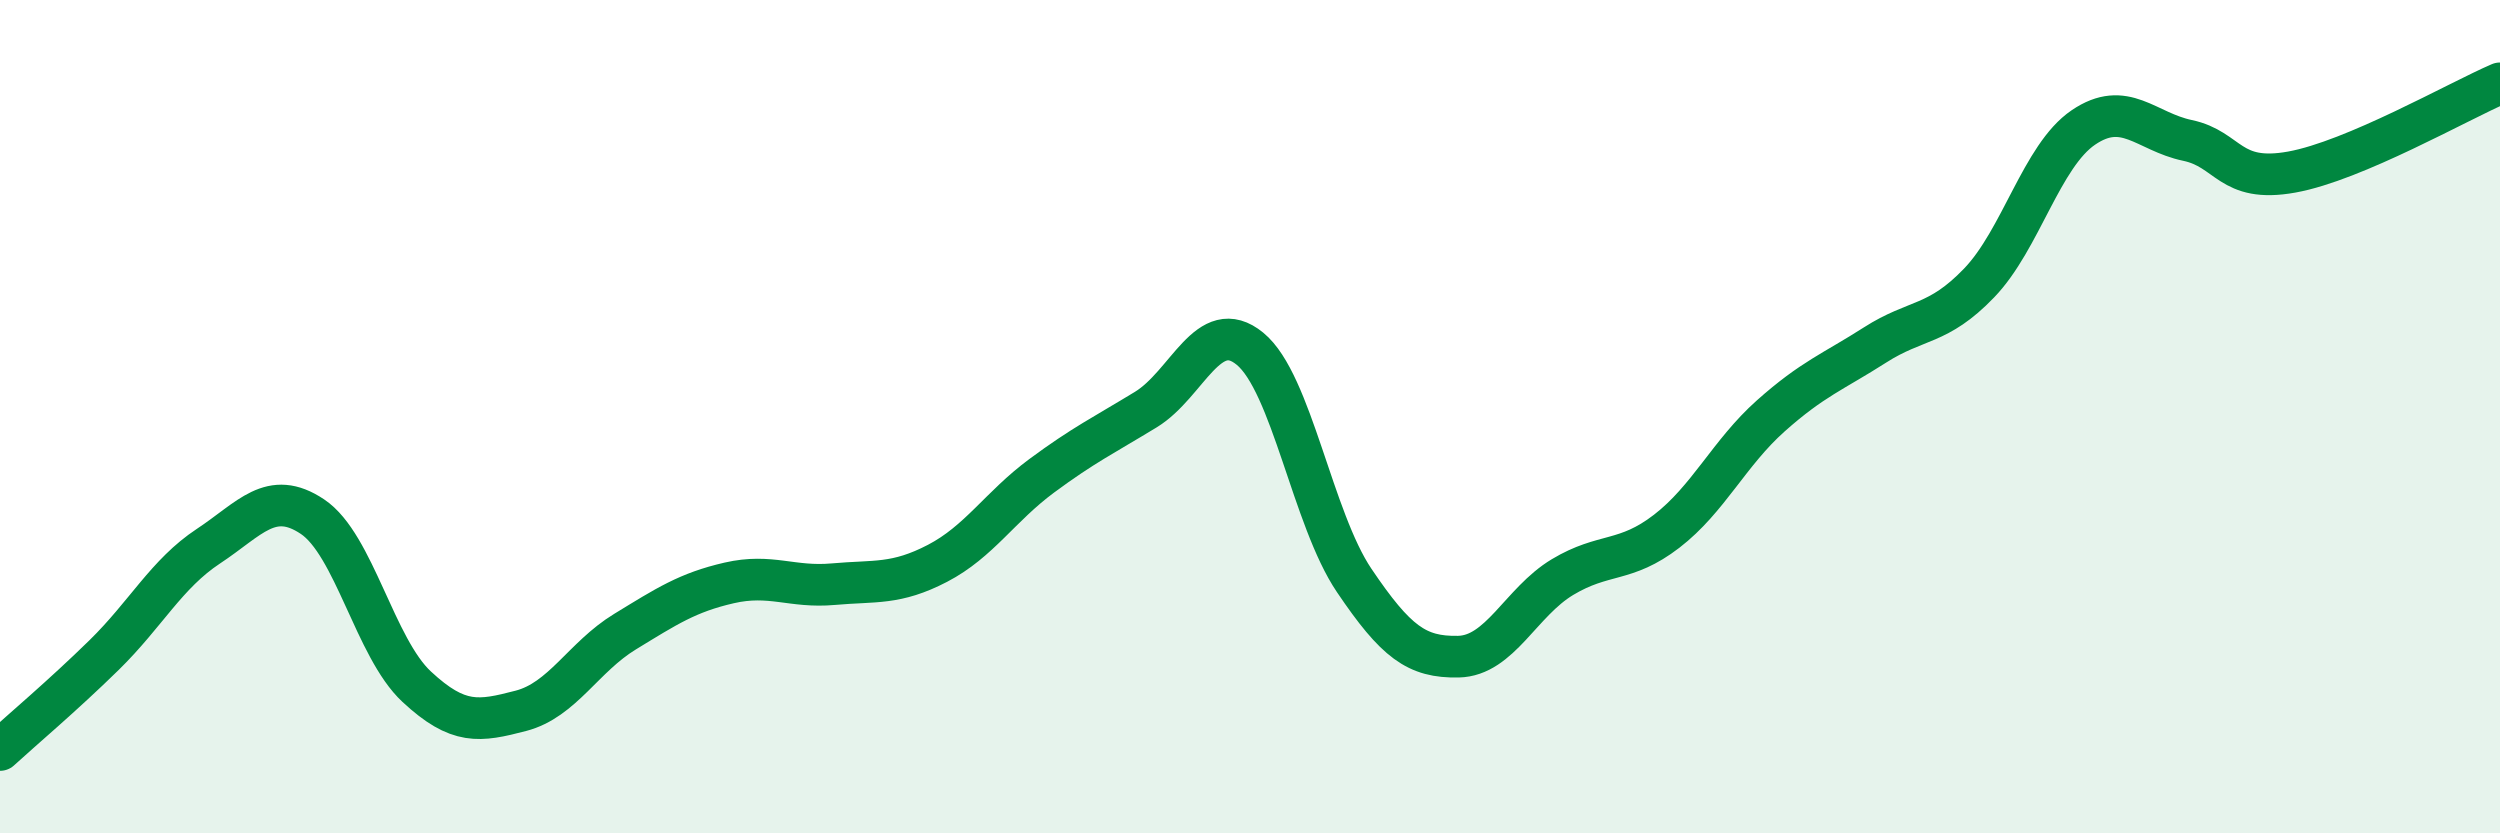
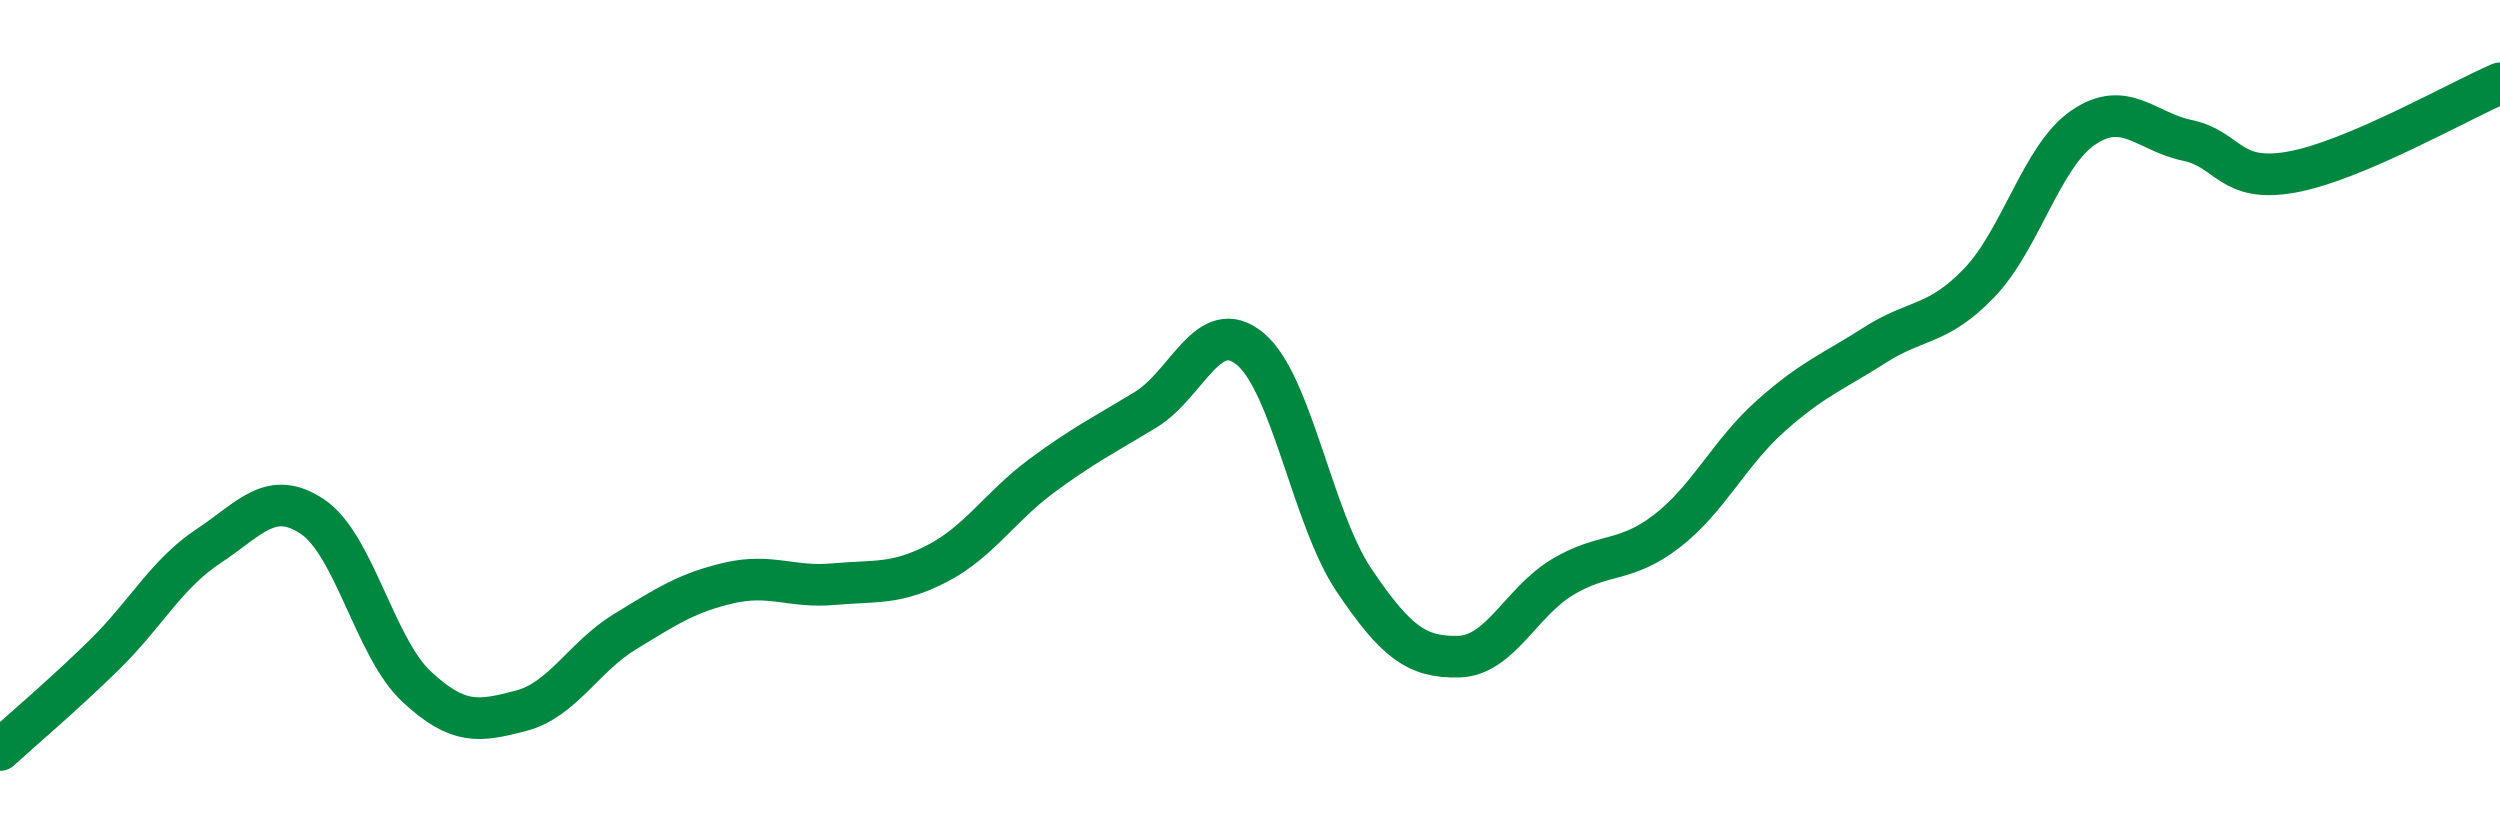
<svg xmlns="http://www.w3.org/2000/svg" width="60" height="20" viewBox="0 0 60 20">
-   <path d="M 0,18 C 0.5,17.54 1.5,16.7 2.5,15.72 C 3.5,14.74 4,13.77 5,13.11 C 6,12.45 6.5,11.73 7.5,12.4 C 8.5,13.07 9,15.55 10,16.48 C 11,17.41 11.5,17.32 12.5,17.06 C 13.5,16.8 14,15.77 15,15.16 C 16,14.55 16.5,14.22 17.5,13.99 C 18.5,13.76 19,14.11 20,14.02 C 21,13.93 21.5,14.04 22.5,13.52 C 23.5,13 24,12.16 25,11.42 C 26,10.68 26.5,10.44 27.5,9.83 C 28.5,9.22 29,7.55 30,8.37 C 31,9.19 31.5,12.45 32.5,13.93 C 33.5,15.41 34,15.78 35,15.76 C 36,15.74 36.5,14.45 37.5,13.85 C 38.5,13.25 39,13.52 40,12.75 C 41,11.98 41.5,10.87 42.5,9.98 C 43.5,9.09 44,8.92 45,8.28 C 46,7.64 46.5,7.83 47.5,6.79 C 48.5,5.75 49,3.74 50,3.06 C 51,2.38 51.5,3.16 52.5,3.37 C 53.5,3.58 53.5,4.4 55,4.13 C 56.5,3.86 59,2.43 60,2L60 20L0 20Z" fill="#008740" opacity="0.1" stroke-linecap="round" stroke-linejoin="round" />
  <path d="M 0,18 C 0.5,17.54 1.5,16.7 2.5,15.72 C 3.5,14.74 4,13.77 5,13.11 C 6,12.45 6.5,11.73 7.5,12.4 C 8.5,13.07 9,15.55 10,16.48 C 11,17.41 11.5,17.32 12.5,17.06 C 13.5,16.8 14,15.77 15,15.16 C 16,14.55 16.5,14.22 17.5,13.99 C 18.5,13.76 19,14.11 20,14.02 C 21,13.93 21.5,14.04 22.5,13.52 C 23.5,13 24,12.16 25,11.42 C 26,10.68 26.5,10.44 27.5,9.83 C 28.5,9.22 29,7.55 30,8.37 C 31,9.19 31.5,12.45 32.5,13.93 C 33.5,15.41 34,15.78 35,15.76 C 36,15.74 36.5,14.45 37.5,13.85 C 38.5,13.25 39,13.52 40,12.75 C 41,11.98 41.5,10.87 42.5,9.98 C 43.5,9.09 44,8.92 45,8.28 C 46,7.64 46.5,7.83 47.5,6.79 C 48.5,5.75 49,3.74 50,3.06 C 51,2.38 51.5,3.16 52.5,3.37 C 53.5,3.58 53.5,4.4 55,4.13 C 56.5,3.86 59,2.43 60,2" stroke="#008740" stroke-width="1" fill="none" stroke-linecap="round" stroke-linejoin="round" />
</svg>